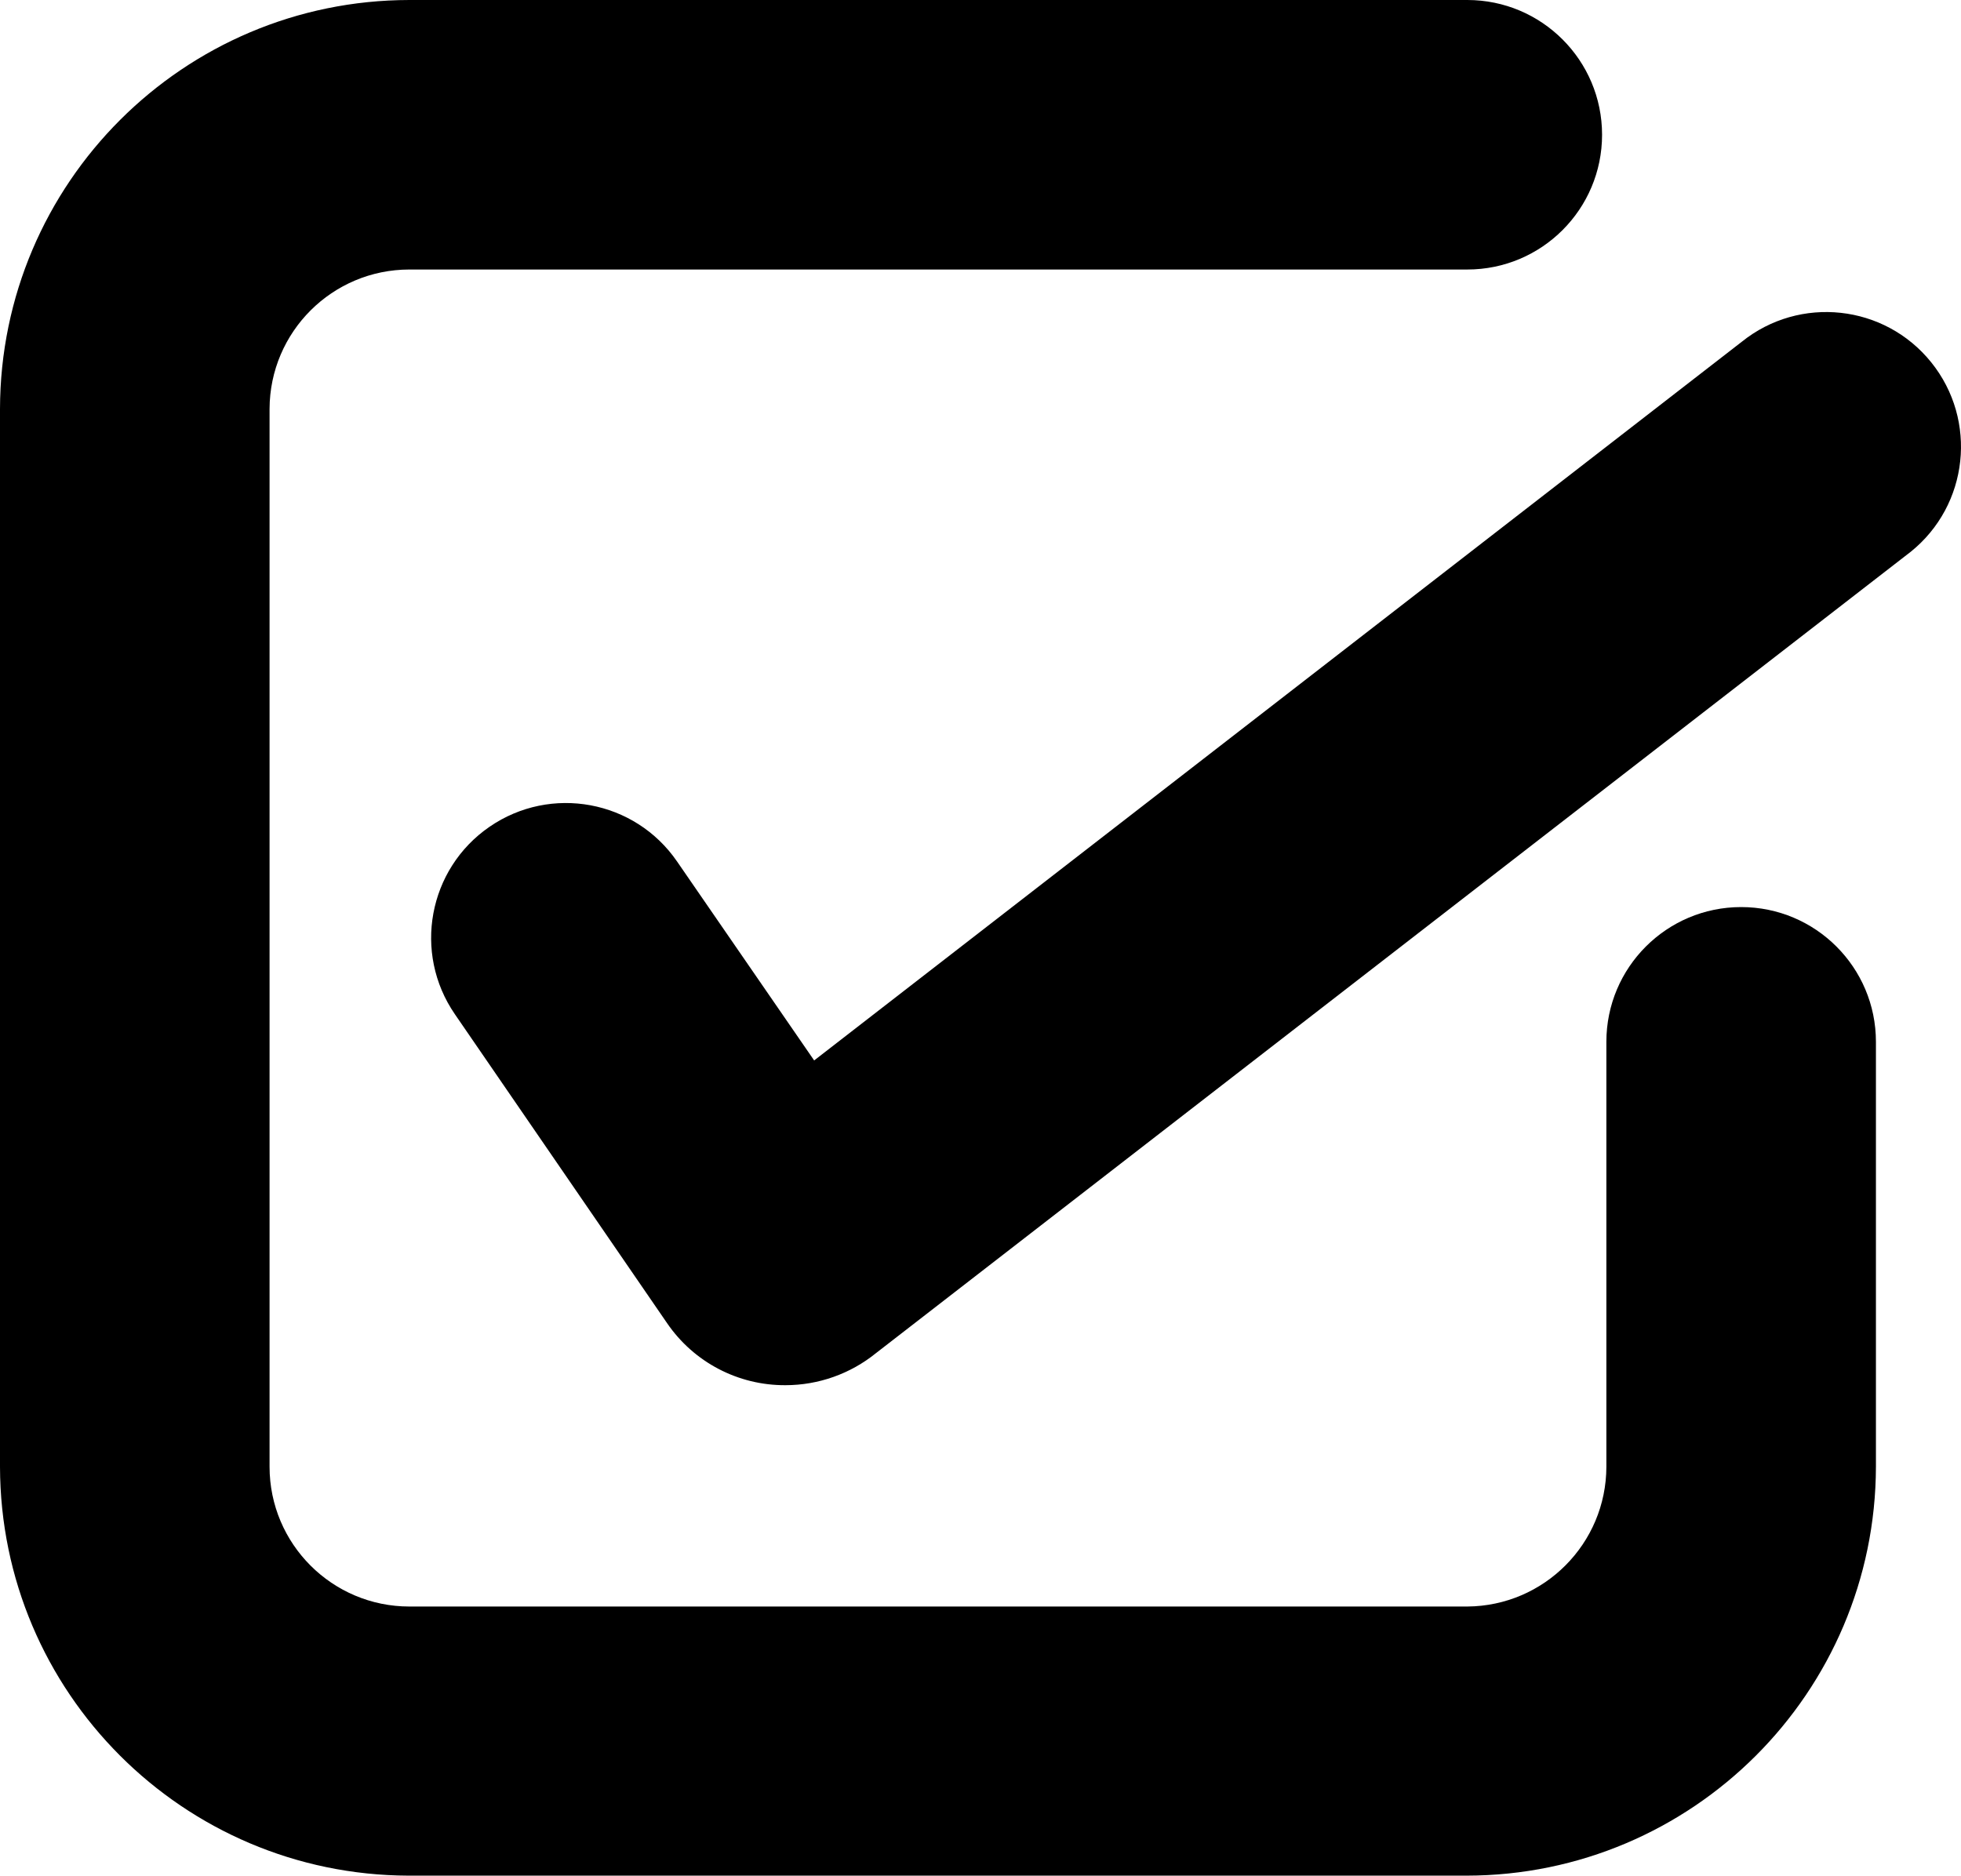
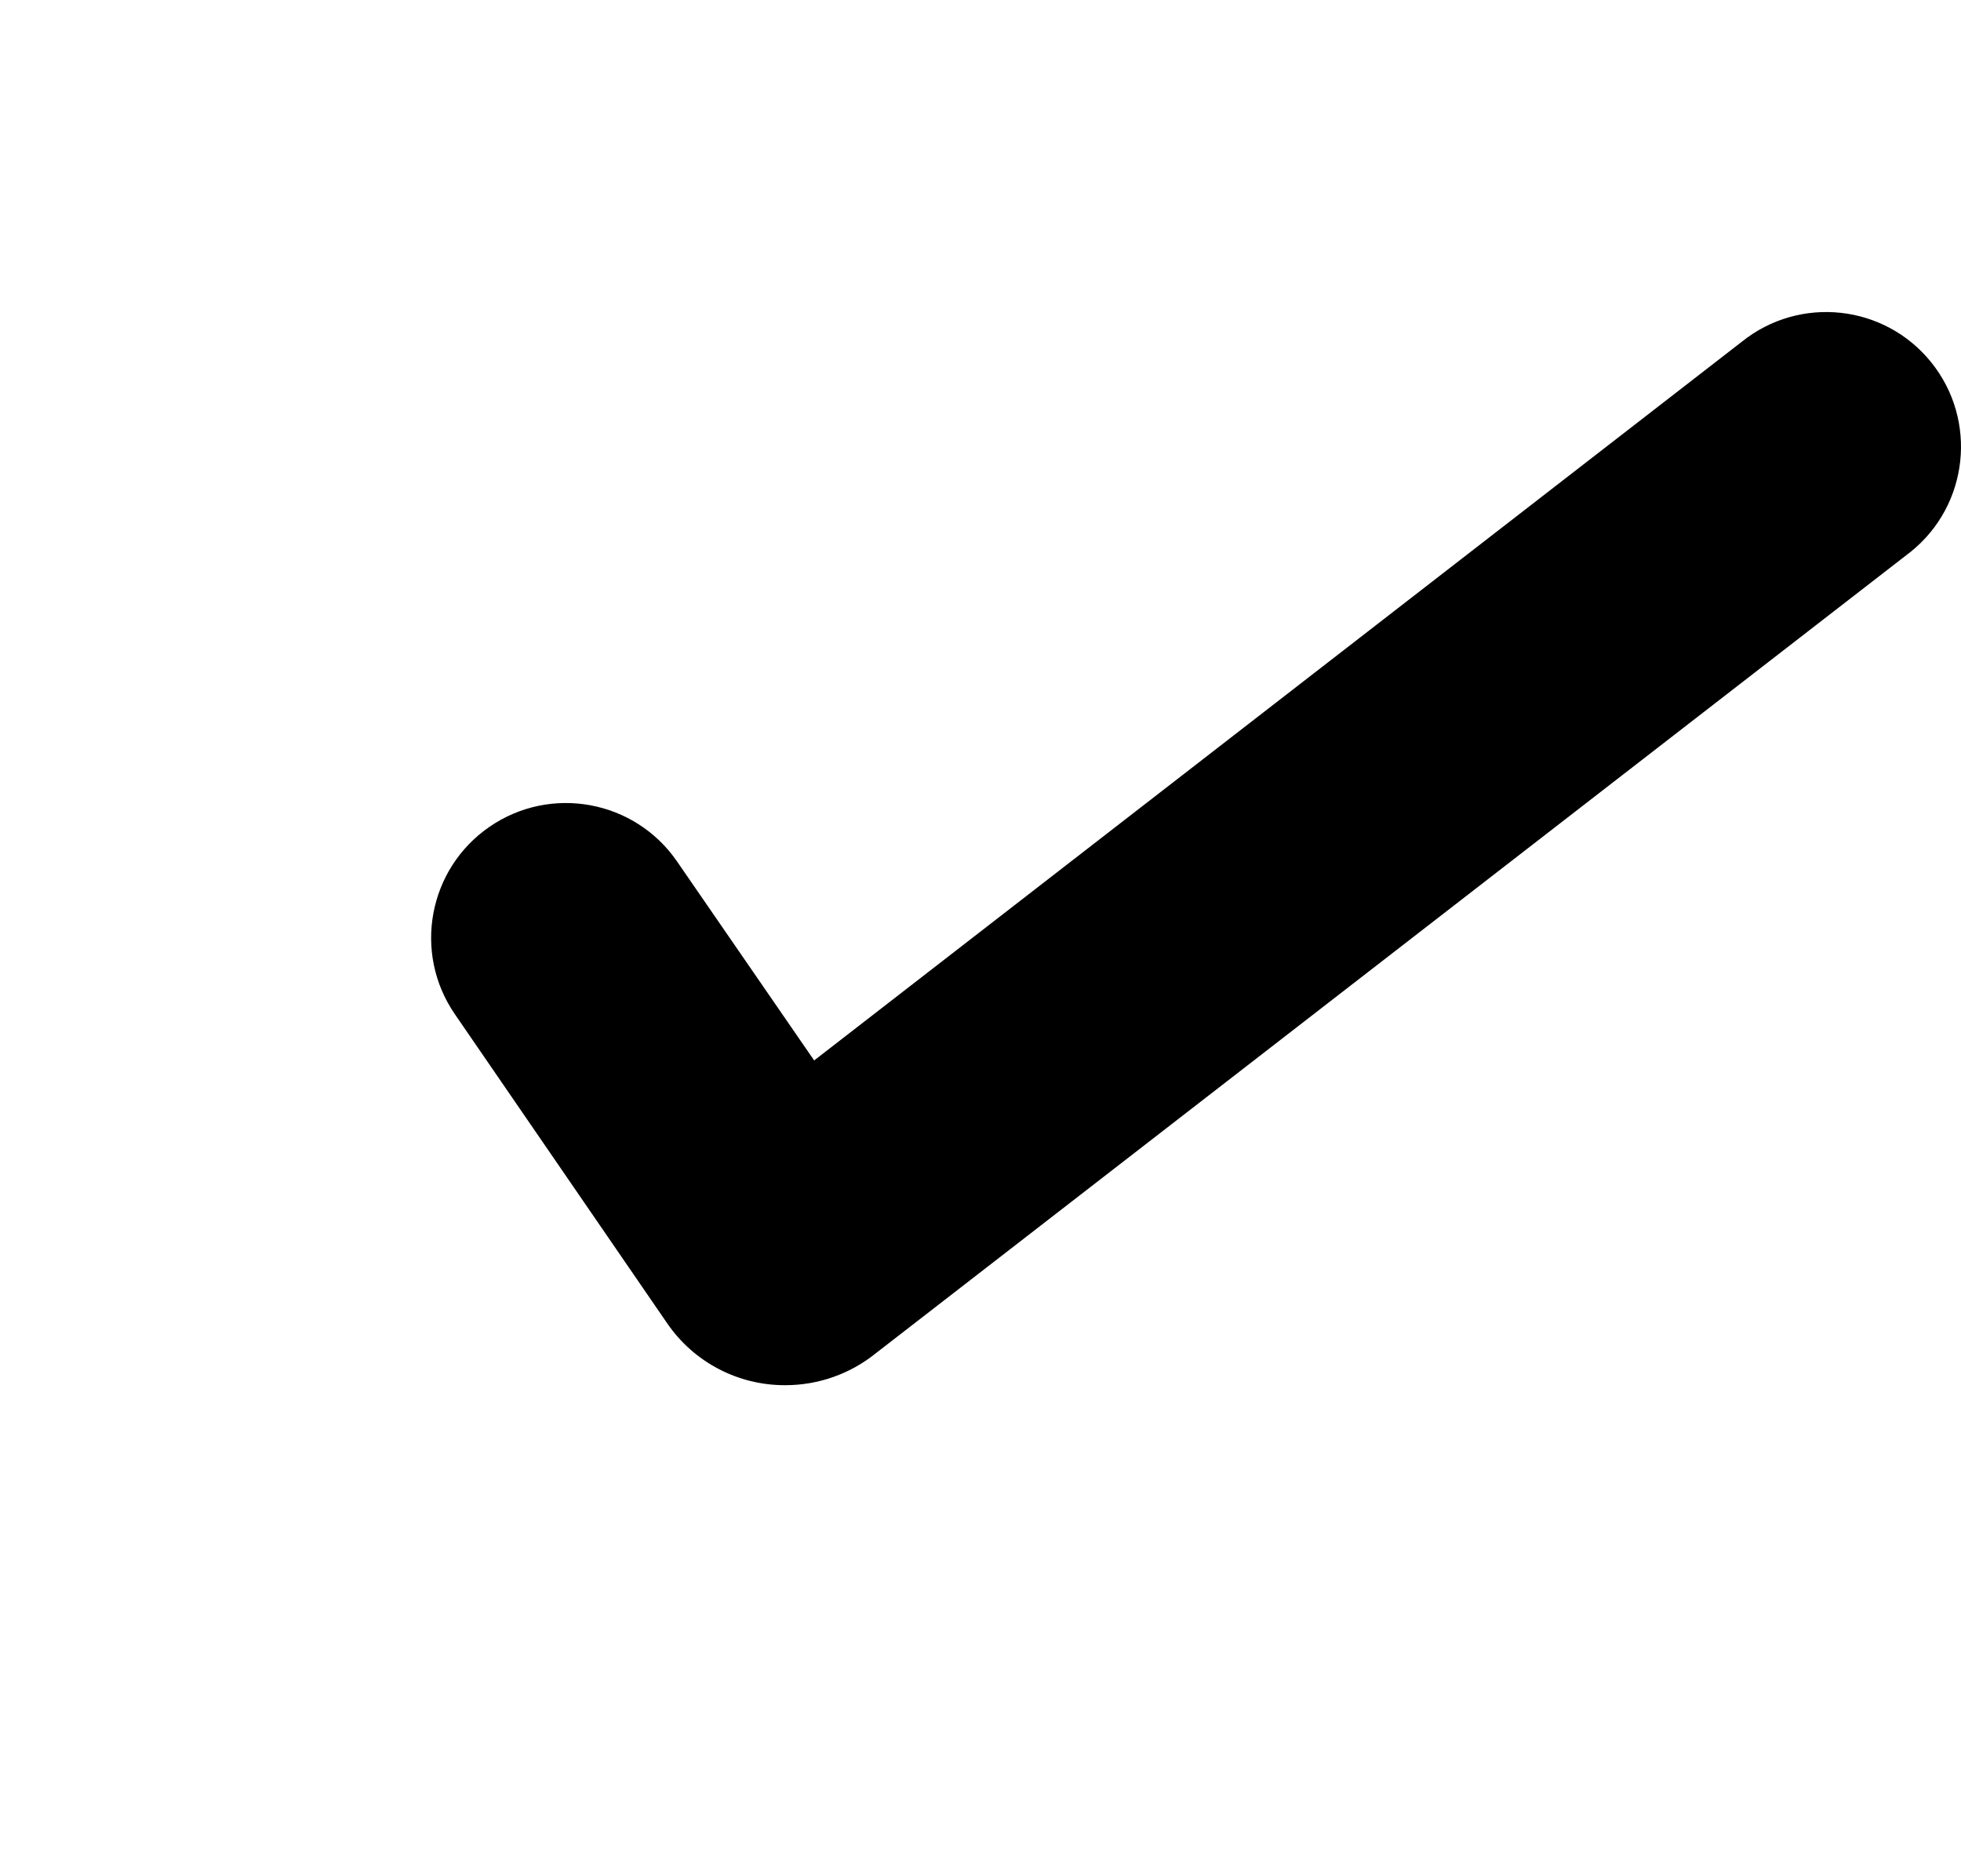
<svg xmlns="http://www.w3.org/2000/svg" version="1.1" id="Layer_1" x="0px" y="0px" width="640.655px" height="612.864px" viewBox="320 13.568 640.655 612.864" enable-background="new 320 13.568 640.655 612.864" xml:space="preserve">
  <g>
    <g>
-       <path d="M799.104,626.432h-345.6C379.81,626.221,320.141,566.495,320,492.8V147.2c0.141-73.794,59.965-133.562,133.76-133.632    H799.36c24.317,0,44.032,19.714,44.032,44.032c0,24.318-19.715,44.032-44.032,44.032H453.76    c-25.188,0-45.625,20.381-45.695,45.568v345.6c0,25.237,20.458,45.696,45.695,45.696H799.36    c25.122-0.176,45.405-20.573,45.439-45.696V353.984c0-24.318,19.714-44.032,44.032-44.032s44.032,19.714,44.032,44.032V492.8    C932.723,566.595,872.898,626.361,799.104,626.432z" />
      <path d="M576.64,466.176c-15.478,0.099-29.991-7.506-38.72-20.288L468.608,344.96c-13.785-20.041-8.714-47.463,11.327-61.248    c20.042-13.785,47.463-8.713,61.248,11.328l0,0l44.801,65.024l303.04-234.816c18.948-15.242,46.665-12.237,61.907,6.712    c15.242,18.948,12.237,46.666-6.711,61.908c-0.43,0.346-0.866,0.683-1.309,1.012l-336.704,260.8    C597.844,462.459,587.406,466.164,576.64,466.176z" />
    </g>
  </g>
</svg>